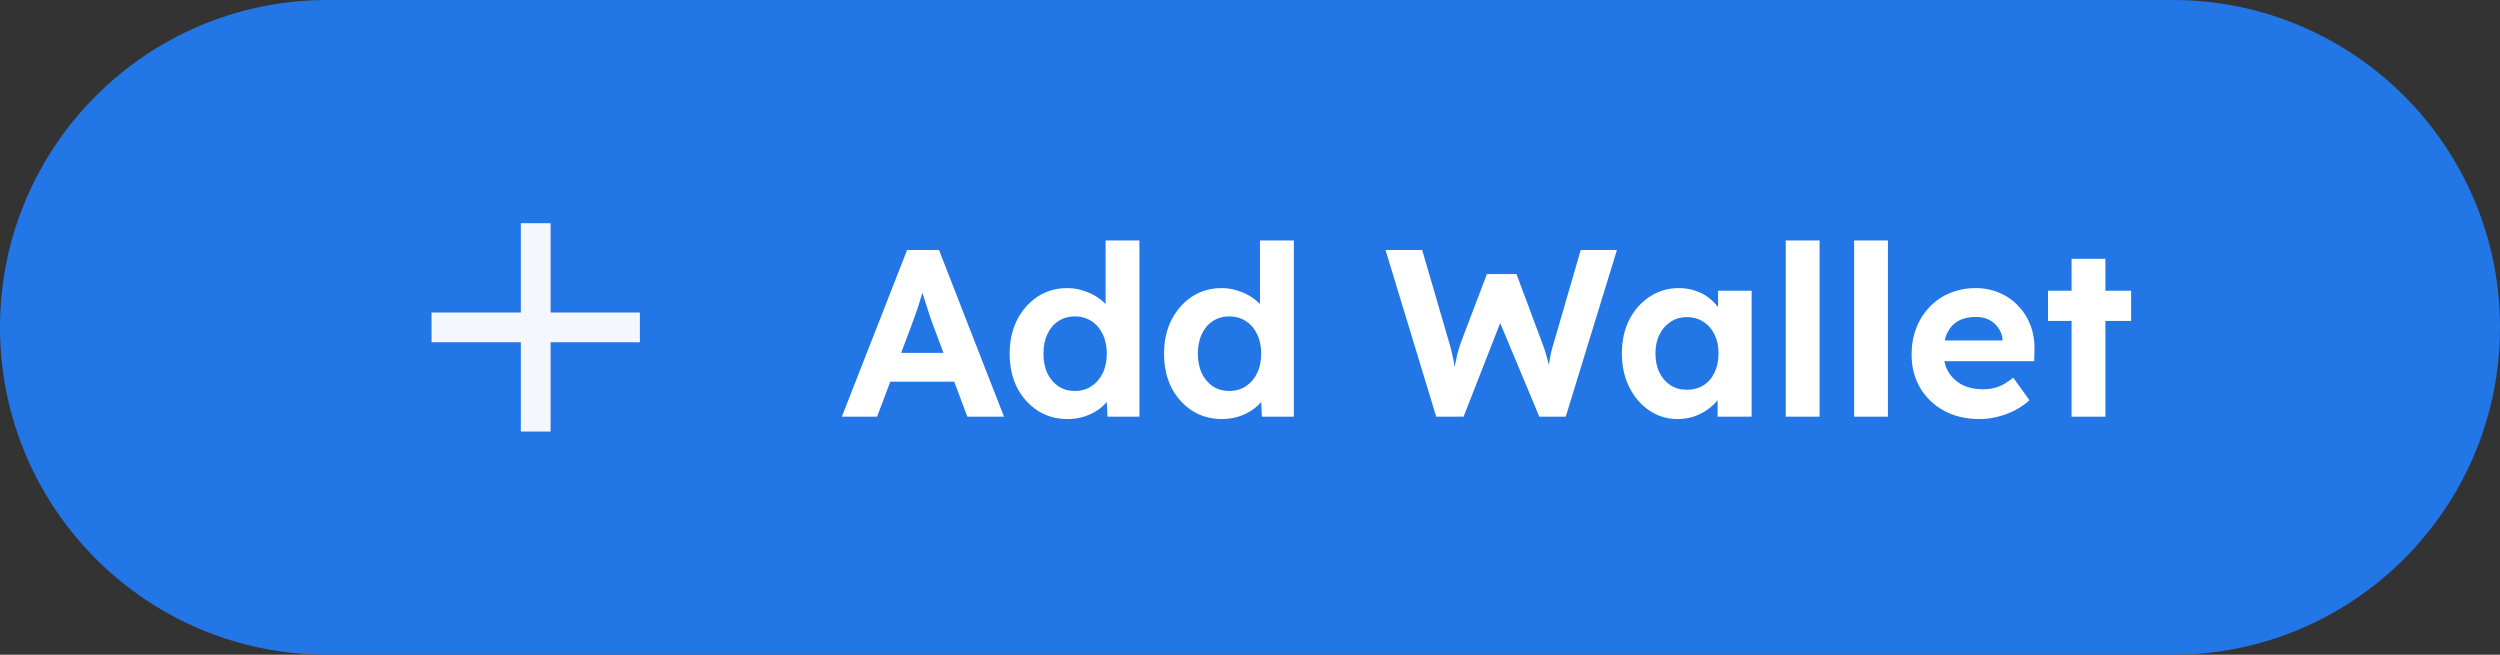
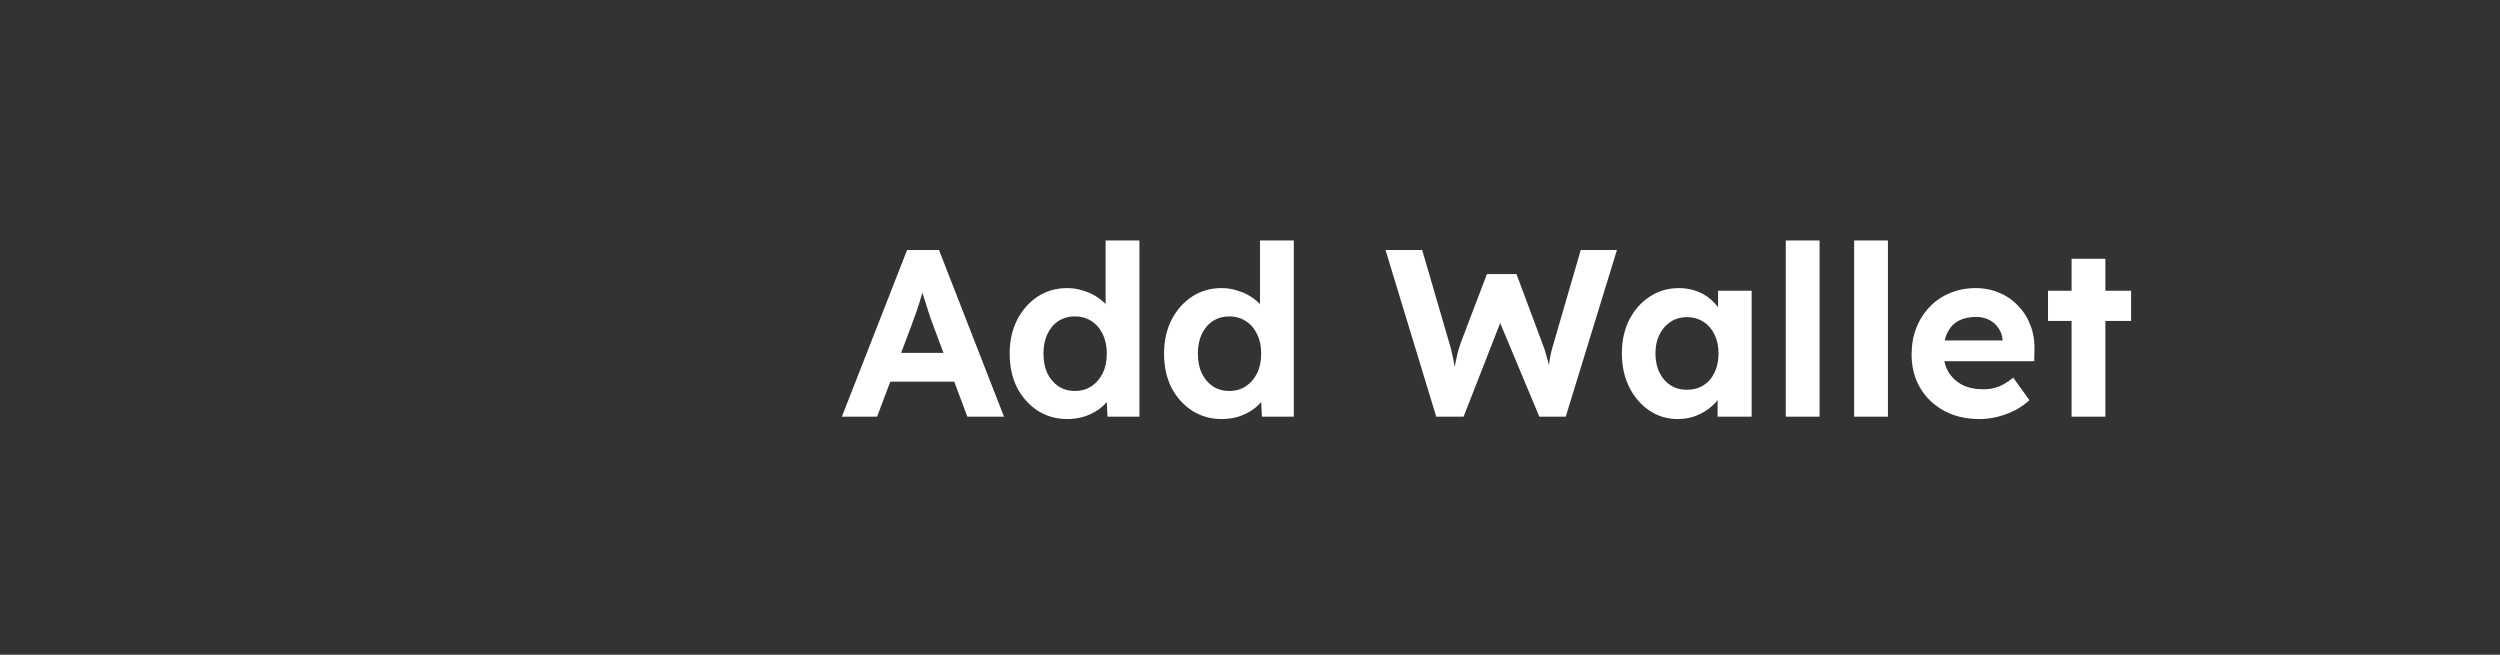
<svg xmlns="http://www.w3.org/2000/svg" width="168" height="44" viewBox="0 0 168 44" fill="none">
  <rect x="0" y="0" width="168" height="44" fill="#333333" stroke="none" />
-   <path d="M0 22C0 9.85 9.85 0 22 0H146C158.15 0 168 9.85 168 22V22C168 34.15 158.15 44 146 44H22C9.85 44 0 34.15 0 22V22Z" fill="#2376E5" />
  <g clip-path="url(#clip0_3236_17036)">
-     <path d="M43 23H37V29H35V23H29V21H35V15H37V21H43V23Z" fill="#F4F8FE" />
-   </g>
+     </g>
  <path d="M56.573 28L60.957 16.8H63.101L67.469 28H65.005L62.749 21.968C62.685 21.797 62.605 21.579 62.509 21.312C62.424 21.045 62.333 20.763 62.237 20.464C62.141 20.165 62.051 19.883 61.965 19.616C61.88 19.339 61.816 19.109 61.773 18.928L62.205 18.912C62.141 19.157 62.067 19.413 61.981 19.68C61.907 19.936 61.827 20.203 61.741 20.48C61.656 20.747 61.565 21.008 61.469 21.264C61.373 21.52 61.283 21.771 61.197 22.016L58.941 28H56.573ZM58.605 25.648L59.389 23.712H64.525L65.325 25.648H58.605ZM71.721 28.16C70.985 28.16 70.324 27.973 69.737 27.6C69.151 27.216 68.687 26.699 68.345 26.048C68.015 25.387 67.849 24.624 67.849 23.76C67.849 22.917 68.015 22.165 68.345 21.504C68.687 20.843 69.145 20.32 69.721 19.936C70.308 19.552 70.975 19.36 71.721 19.36C72.116 19.36 72.495 19.424 72.857 19.552C73.231 19.669 73.561 19.835 73.849 20.048C74.148 20.261 74.388 20.501 74.569 20.768C74.751 21.024 74.852 21.296 74.873 21.584L74.297 21.68V16.16H76.569V28H74.425L74.329 26.048L74.777 26.096C74.756 26.363 74.66 26.619 74.489 26.864C74.319 27.109 74.089 27.333 73.801 27.536C73.524 27.728 73.204 27.883 72.841 28C72.489 28.107 72.116 28.16 71.721 28.16ZM72.233 26.272C72.66 26.272 73.033 26.165 73.353 25.952C73.673 25.739 73.924 25.445 74.105 25.072C74.287 24.699 74.377 24.261 74.377 23.76C74.377 23.269 74.287 22.837 74.105 22.464C73.924 22.08 73.673 21.787 73.353 21.584C73.033 21.371 72.66 21.264 72.233 21.264C71.807 21.264 71.433 21.371 71.113 21.584C70.804 21.787 70.559 22.08 70.377 22.464C70.207 22.837 70.121 23.269 70.121 23.76C70.121 24.261 70.207 24.699 70.377 25.072C70.559 25.445 70.804 25.739 71.113 25.952C71.433 26.165 71.807 26.272 72.233 26.272ZM82.096 28.16C81.36 28.16 80.699 27.973 80.112 27.6C79.526 27.216 79.062 26.699 78.72 26.048C78.39 25.387 78.224 24.624 78.224 23.76C78.224 22.917 78.39 22.165 78.72 21.504C79.062 20.843 79.52 20.32 80.096 19.936C80.683 19.552 81.35 19.36 82.096 19.36C82.491 19.36 82.87 19.424 83.232 19.552C83.606 19.669 83.936 19.835 84.224 20.048C84.523 20.261 84.763 20.501 84.944 20.768C85.126 21.024 85.227 21.296 85.248 21.584L84.672 21.68V16.16H86.944V28H84.8L84.704 26.048L85.152 26.096C85.131 26.363 85.035 26.619 84.864 26.864C84.694 27.109 84.464 27.333 84.176 27.536C83.899 27.728 83.579 27.883 83.216 28C82.864 28.107 82.491 28.16 82.096 28.16ZM82.608 26.272C83.035 26.272 83.408 26.165 83.728 25.952C84.048 25.739 84.299 25.445 84.48 25.072C84.662 24.699 84.752 24.261 84.752 23.76C84.752 23.269 84.662 22.837 84.48 22.464C84.299 22.08 84.048 21.787 83.728 21.584C83.408 21.371 83.035 21.264 82.608 21.264C82.182 21.264 81.808 21.371 81.488 21.584C81.179 21.787 80.934 22.08 80.752 22.464C80.582 22.837 80.496 23.269 80.496 23.76C80.496 24.261 80.582 24.699 80.752 25.072C80.934 25.445 81.179 25.739 81.488 25.952C81.808 26.165 82.182 26.272 82.608 26.272ZM96.514 28L93.106 16.8H95.57L97.394 23.056C97.468 23.28 97.532 23.525 97.586 23.792C97.65 24.048 97.698 24.299 97.73 24.544C97.772 24.779 97.804 25.003 97.826 25.216C97.858 25.419 97.884 25.589 97.906 25.728L97.522 25.712C97.618 25.264 97.698 24.891 97.762 24.592C97.826 24.283 97.884 24.011 97.938 23.776C98.002 23.531 98.076 23.285 98.162 23.04L99.922 18.416H101.906L103.634 23.04C103.762 23.36 103.863 23.669 103.938 23.968C104.023 24.256 104.092 24.539 104.146 24.816C104.199 25.083 104.252 25.355 104.306 25.632L103.954 25.696C103.986 25.472 104.007 25.28 104.018 25.12C104.039 24.949 104.055 24.795 104.066 24.656C104.087 24.517 104.108 24.379 104.13 24.24C104.151 24.091 104.183 23.92 104.226 23.728C104.268 23.525 104.332 23.291 104.418 23.024L106.226 16.8H108.658L105.218 28H103.442L100.674 21.376L100.93 21.408L98.354 28H96.514ZM112.734 28.16C112.03 28.16 111.395 27.968 110.83 27.584C110.264 27.2 109.816 26.677 109.486 26.016C109.155 25.355 108.99 24.597 108.99 23.744C108.99 22.891 109.155 22.139 109.486 21.488C109.827 20.827 110.286 20.309 110.862 19.936C111.438 19.552 112.094 19.36 112.83 19.36C113.246 19.36 113.624 19.424 113.966 19.552C114.318 19.669 114.622 19.835 114.878 20.048C115.144 20.261 115.368 20.507 115.55 20.784C115.731 21.061 115.859 21.36 115.934 21.68L115.454 21.6V19.536H117.71V28H115.422V25.968L115.934 25.92C115.848 26.219 115.71 26.501 115.518 26.768C115.326 27.035 115.086 27.275 114.798 27.488C114.52 27.691 114.206 27.856 113.854 27.984C113.502 28.101 113.128 28.16 112.734 28.16ZM113.358 26.192C113.784 26.192 114.158 26.091 114.478 25.888C114.798 25.685 115.043 25.403 115.214 25.04C115.395 24.667 115.486 24.235 115.486 23.744C115.486 23.264 115.395 22.843 115.214 22.48C115.043 22.117 114.798 21.835 114.478 21.632C114.158 21.419 113.784 21.312 113.358 21.312C112.942 21.312 112.574 21.419 112.254 21.632C111.944 21.835 111.699 22.117 111.518 22.48C111.336 22.843 111.246 23.264 111.246 23.744C111.246 24.235 111.336 24.667 111.518 25.04C111.699 25.403 111.944 25.685 112.254 25.888C112.574 26.091 112.942 26.192 113.358 26.192ZM120.004 28V16.16H122.276V28H120.004ZM124.597 28V16.16H126.869V28H124.597ZM133.035 28.16C132.117 28.16 131.317 27.973 130.635 27.6C129.952 27.227 129.419 26.715 129.035 26.064C128.651 25.413 128.459 24.667 128.459 23.824C128.459 23.173 128.565 22.576 128.779 22.032C128.992 21.488 129.291 21.019 129.675 20.624C130.059 20.219 130.512 19.909 131.035 19.696C131.568 19.472 132.144 19.36 132.763 19.36C133.339 19.36 133.872 19.467 134.363 19.68C134.853 19.883 135.275 20.176 135.627 20.56C135.989 20.933 136.267 21.376 136.459 21.888C136.651 22.4 136.736 22.96 136.715 23.568L136.699 24.272H129.899L129.531 22.88H134.827L134.571 23.168V22.816C134.549 22.528 134.453 22.267 134.283 22.032C134.123 21.797 133.915 21.616 133.659 21.488C133.403 21.36 133.115 21.296 132.795 21.296C132.325 21.296 131.925 21.387 131.595 21.568C131.275 21.749 131.029 22.016 130.859 22.368C130.688 22.72 130.603 23.147 130.603 23.648C130.603 24.16 130.709 24.603 130.923 24.976C131.147 25.349 131.456 25.643 131.851 25.856C132.256 26.059 132.731 26.16 133.275 26.16C133.648 26.16 133.989 26.101 134.299 25.984C134.608 25.867 134.939 25.664 135.291 25.376L136.379 26.896C136.069 27.173 135.728 27.408 135.355 27.6C134.981 27.781 134.597 27.92 134.203 28.016C133.808 28.112 133.419 28.16 133.035 28.16ZM139.21 28V17.392H141.482V28H139.21ZM137.626 21.568V19.536H143.21V21.568H137.626Z" fill="white" />
  <defs>
    <clipPath id="clip0_3236_17036">
-       <rect width="24" height="24" fill="white" transform="translate(24 10)" />
-     </clipPath>
+       </clipPath>
  </defs>
</svg>